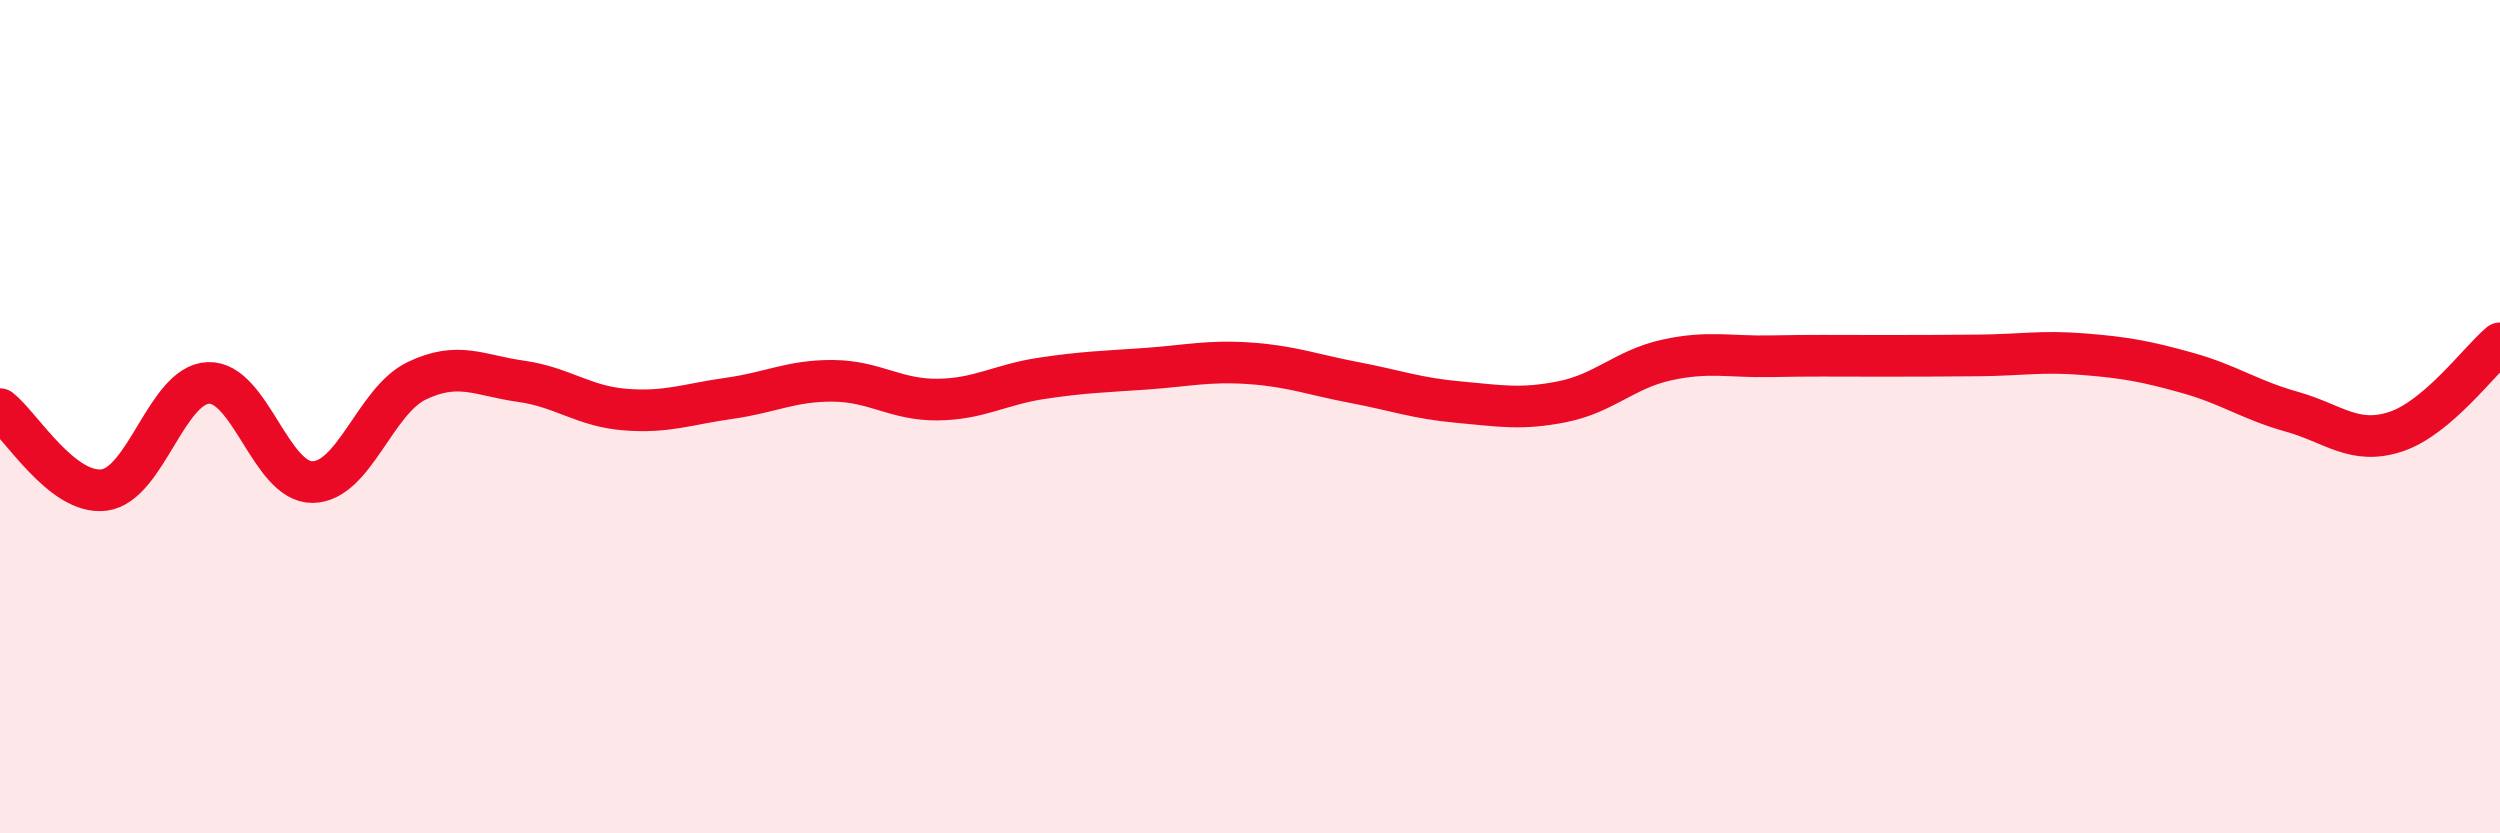
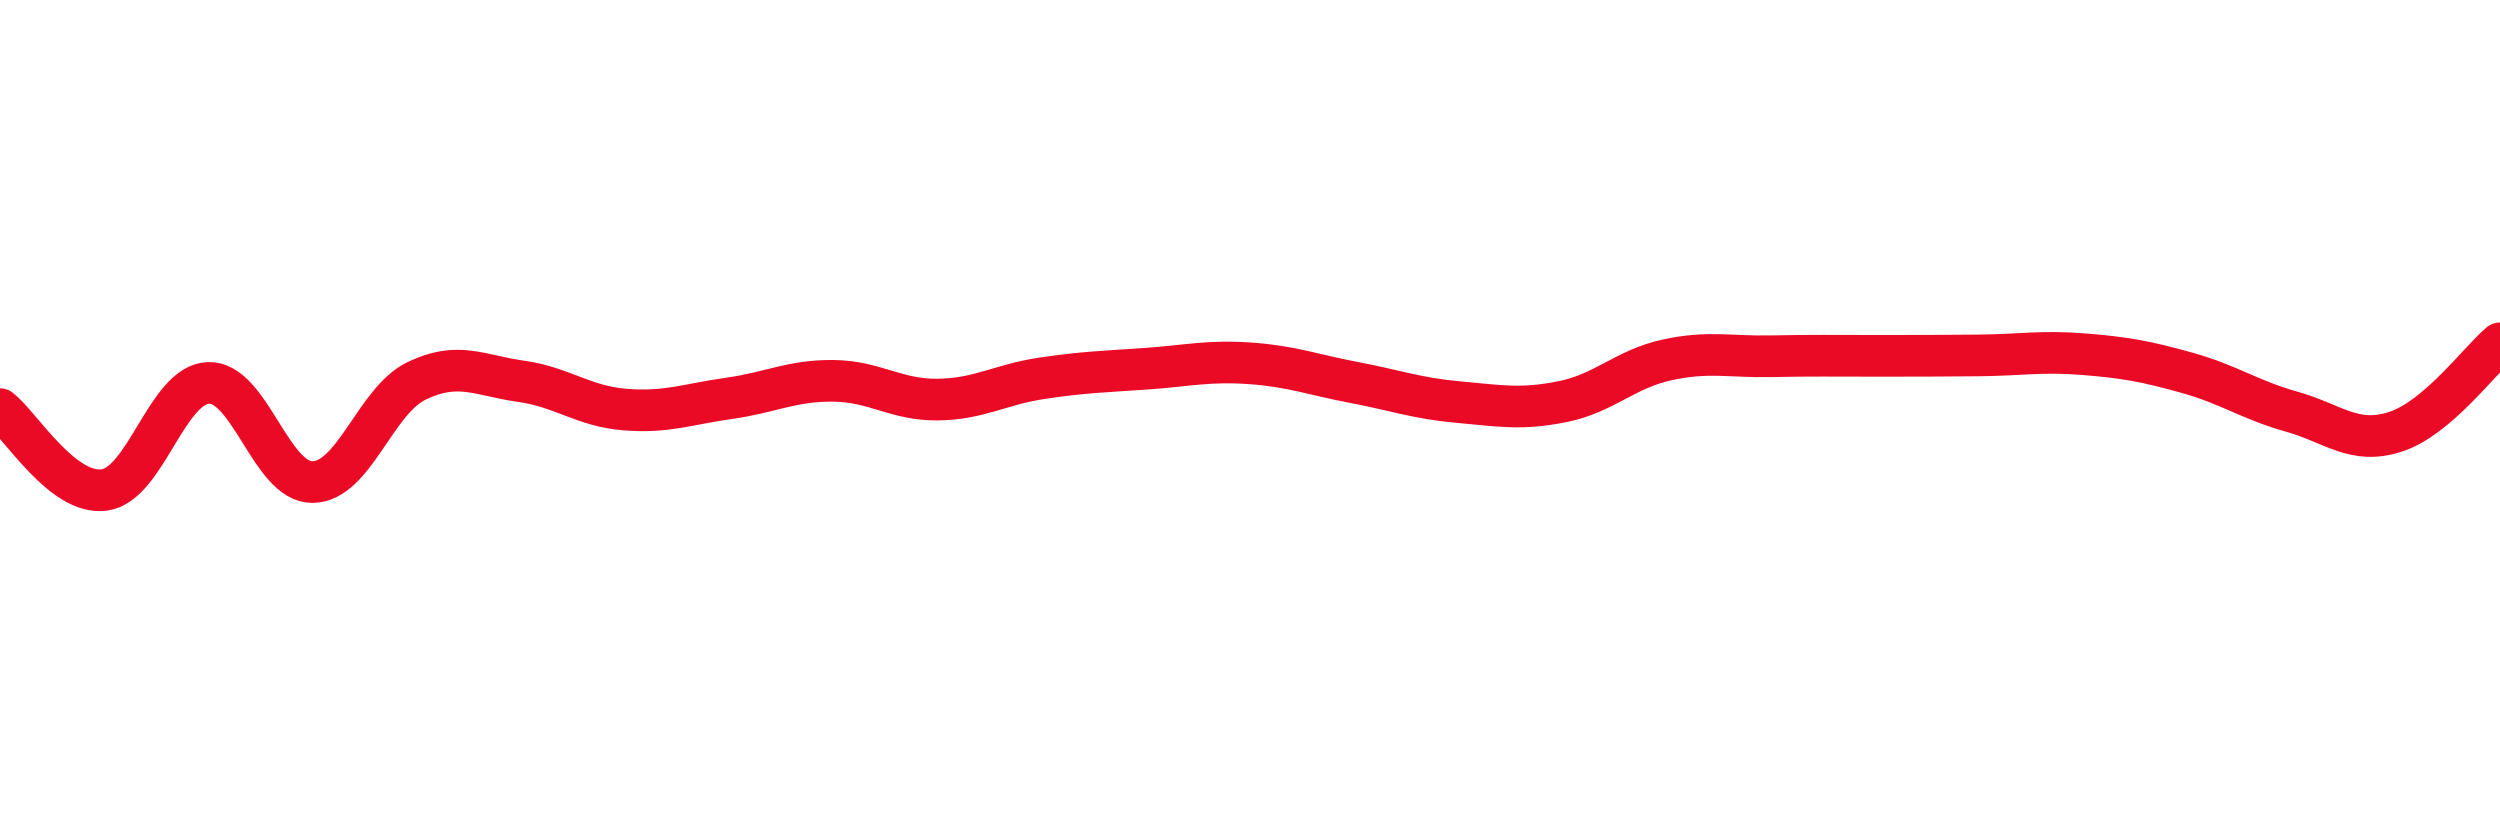
<svg xmlns="http://www.w3.org/2000/svg" width="60" height="20" viewBox="0 0 60 20">
-   <path d="M 0,9.82 C 0.5,10.21 1.5,11.89 2.5,11.76 C 3.5,11.63 4,9.23 5,9.19 C 6,9.15 6.5,11.58 7.5,11.57 C 8.5,11.56 9,9.62 10,9.14 C 11,8.66 11.5,9.01 12.5,9.15 C 13.5,9.29 14,9.75 15,9.83 C 16,9.91 16.5,9.7 17.5,9.56 C 18.5,9.42 19,9.13 20,9.14 C 21,9.15 21.5,9.6 22.5,9.59 C 23.5,9.58 24,9.23 25,9.08 C 26,8.93 26.5,8.92 27.5,8.85 C 28.5,8.78 29,8.65 30,8.72 C 31,8.79 31.5,8.99 32.5,9.18 C 33.5,9.37 34,9.56 35,9.65 C 36,9.74 36.5,9.84 37.5,9.64 C 38.5,9.44 39,8.86 40,8.64 C 41,8.42 41.5,8.57 42.5,8.55 C 43.5,8.53 44,8.54 45,8.54 C 46,8.54 46.5,8.54 47.5,8.53 C 48.5,8.52 49,8.42 50,8.5 C 51,8.58 51.5,8.67 52.5,8.95 C 53.5,9.23 54,9.6 55,9.88 C 56,10.16 56.5,10.69 57.5,10.36 C 58.5,10.03 59.5,8.66 60,8.24L60 20L0 20Z" fill="#EB0A25" opacity="0.1" stroke-linecap="round" stroke-linejoin="round" />
  <path d="M 0,9.82 C 0.5,10.21 1.5,11.89 2.5,11.76 C 3.5,11.63 4,9.23 5,9.19 C 6,9.15 6.5,11.58 7.5,11.57 C 8.5,11.56 9,9.62 10,9.14 C 11,8.66 11.5,9.01 12.5,9.15 C 13.5,9.29 14,9.75 15,9.83 C 16,9.91 16.5,9.7 17.5,9.56 C 18.5,9.42 19,9.13 20,9.14 C 21,9.15 21.5,9.6 22.5,9.59 C 23.5,9.58 24,9.23 25,9.08 C 26,8.93 26.5,8.92 27.5,8.85 C 28.5,8.78 29,8.65 30,8.72 C 31,8.79 31.5,8.99 32.5,9.18 C 33.5,9.37 34,9.56 35,9.65 C 36,9.74 36.5,9.84 37.5,9.64 C 38.5,9.44 39,8.86 40,8.64 C 41,8.42 41.5,8.57 42.5,8.55 C 43.5,8.53 44,8.54 45,8.54 C 46,8.54 46.5,8.54 47.5,8.53 C 48.5,8.52 49,8.42 50,8.5 C 51,8.58 51.5,8.67 52.5,8.95 C 53.5,9.23 54,9.6 55,9.88 C 56,10.16 56.5,10.69 57.5,10.36 C 58.5,10.03 59.5,8.66 60,8.24" stroke="#EB0A25" stroke-width="1" fill="none" stroke-linecap="round" stroke-linejoin="round" />
</svg>